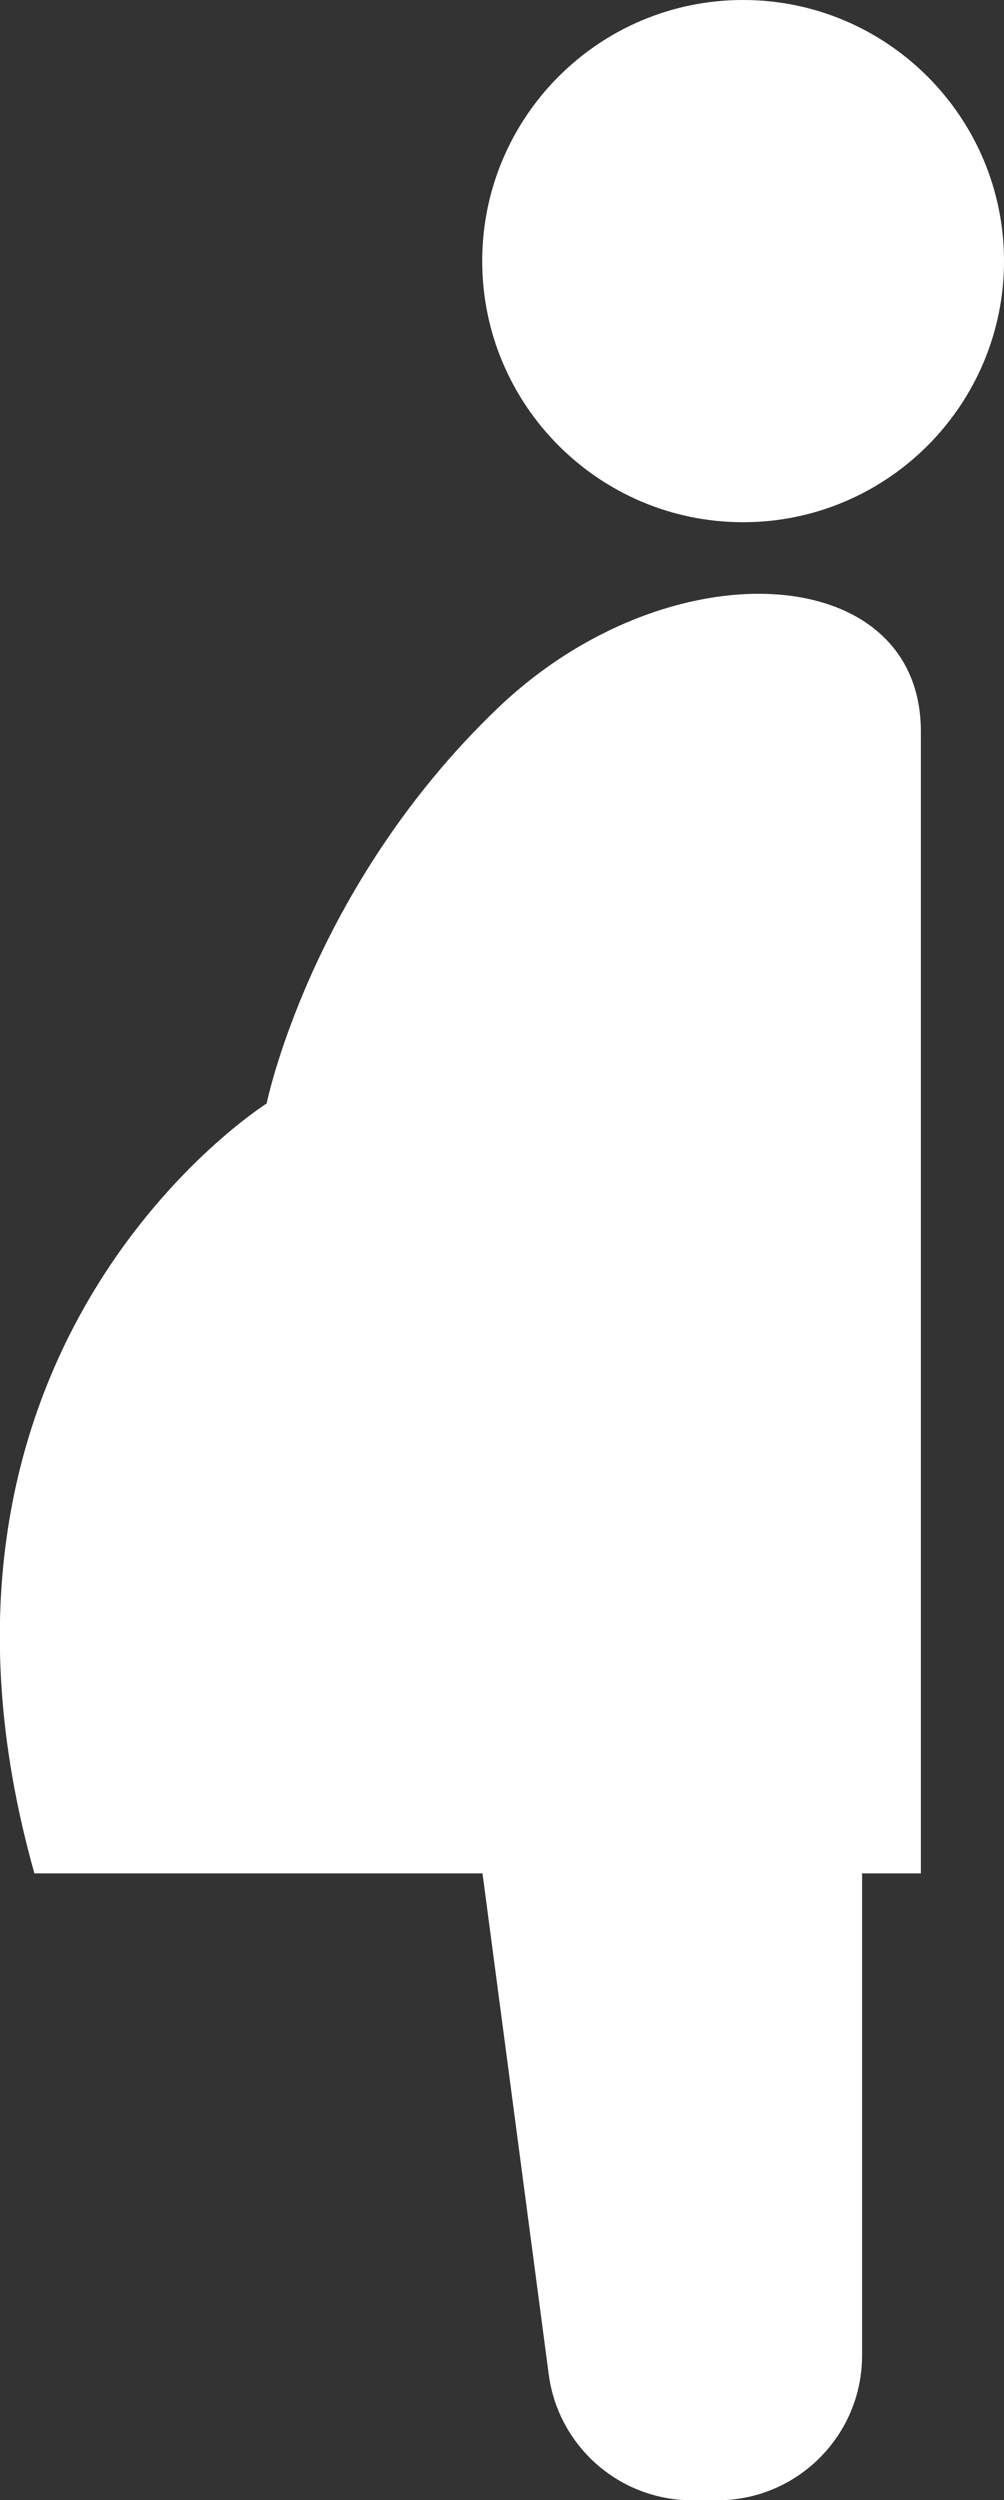
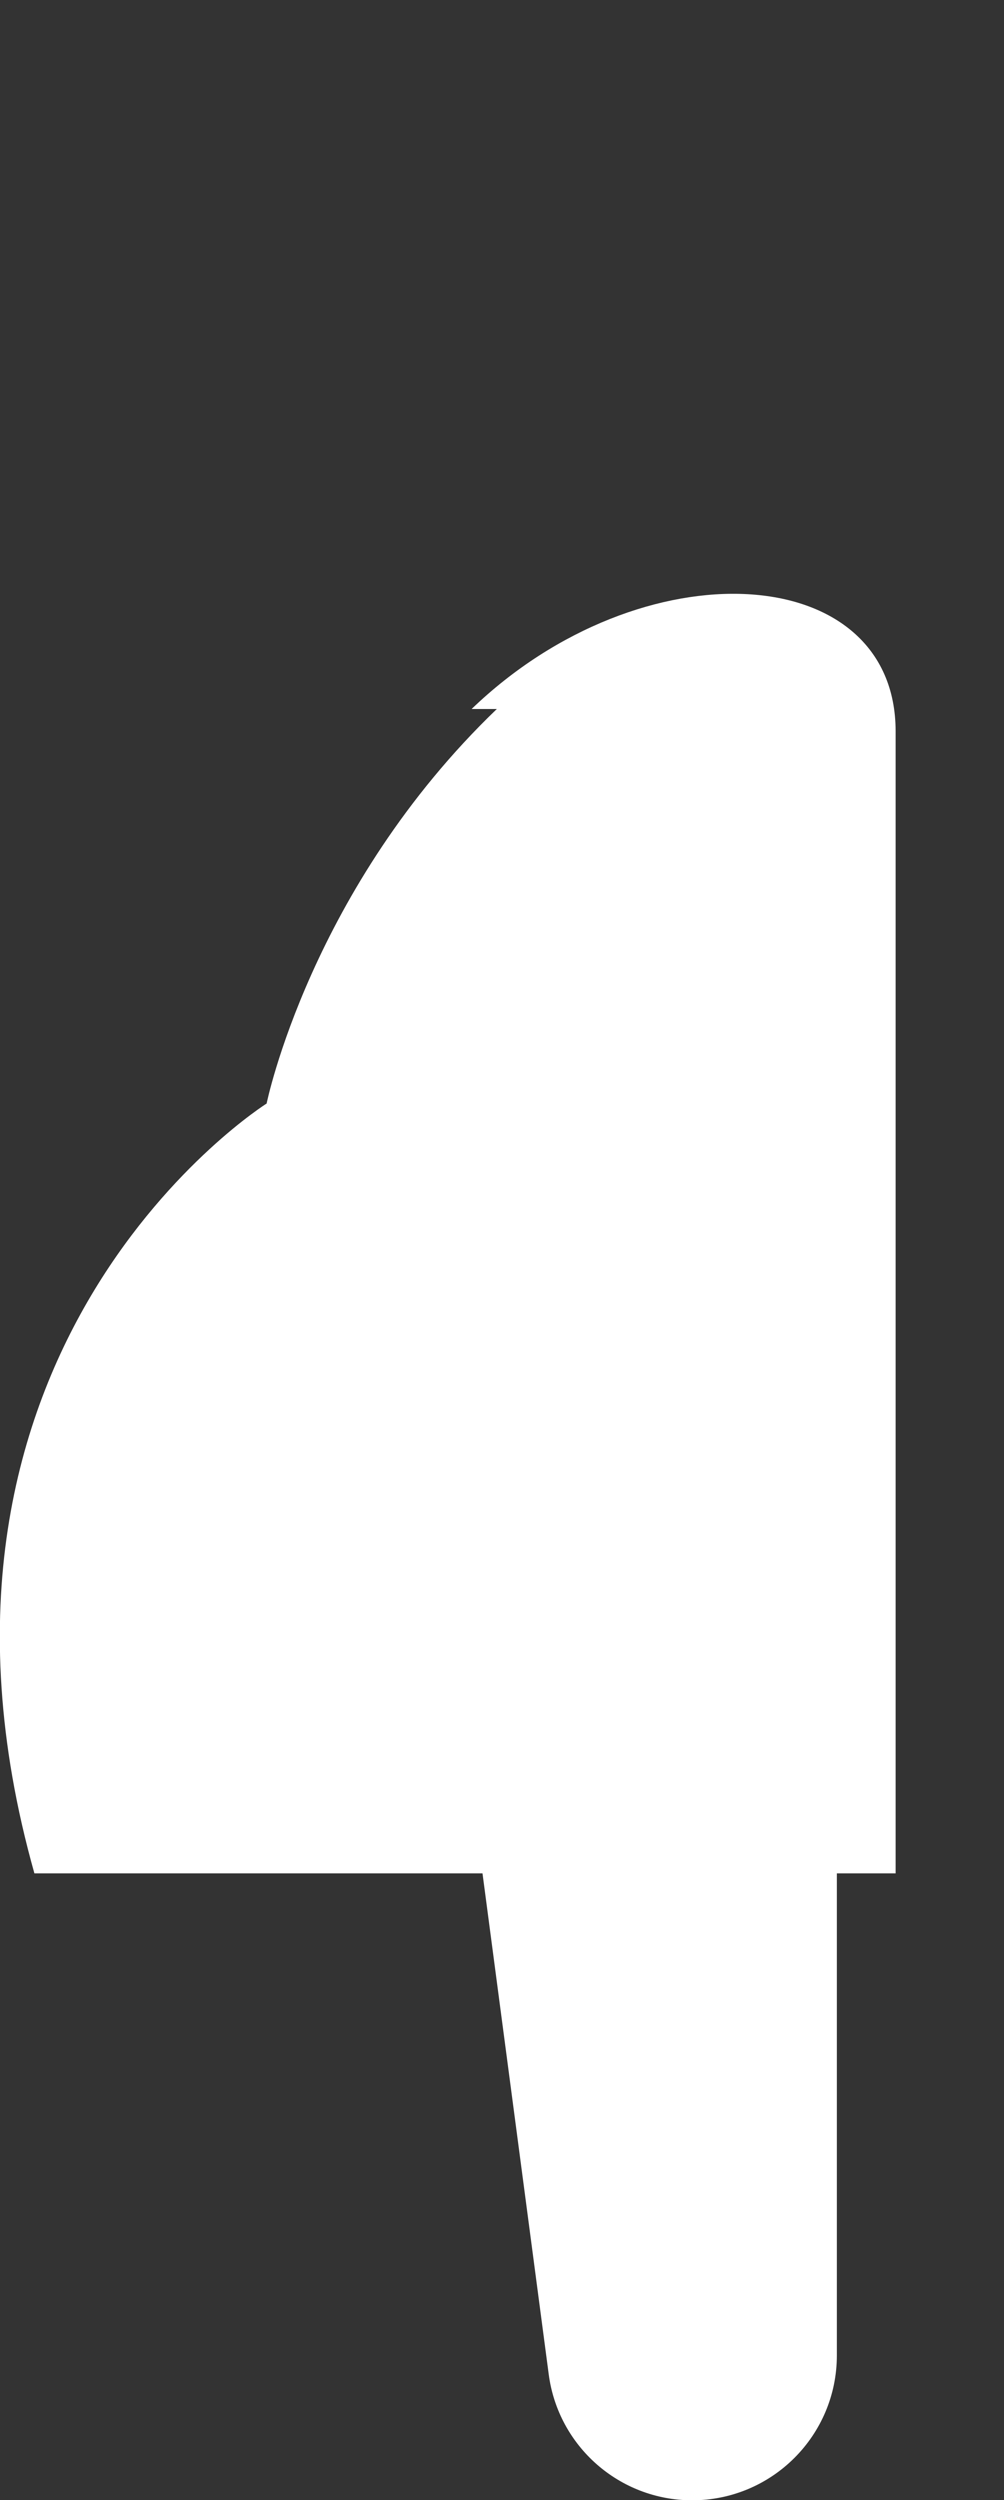
<svg xmlns="http://www.w3.org/2000/svg" id="_レイヤー_2" viewBox="0 0 35.02 87.13">
  <rect x="0" y="0" width="35.02" height="87.13" fill="#333333" stroke="none" />
  <defs>
    <style>.cls-1{fill:#fff;}</style>
  </defs>
  <g id="LP">
-     <path class="cls-1" d="M17.33,24.71c-6.5,6.24-8.03,13.75-8.03,13.75,0,0-13.3,8.36-8.1,26.83h15.63l2.31,17.46c.33,2.51,2.47,4.39,5,4.39h.88c2.79,0,5.05-2.26,5.05-5.05v-16.8h2.05V25.49c0-5.98-8.83-6.51-14.79-.78Z" />
-     <path class="cls-1" d="M25.92,0c-5.03,0-9.1,4.08-9.1,9.1s4.08,9.1,9.1,9.1,9.1-4.08,9.1-9.1S30.94,0,25.92,0Z" />
+     <path class="cls-1" d="M17.33,24.71c-6.5,6.24-8.03,13.75-8.03,13.75,0,0-13.3,8.36-8.1,26.83h15.63l2.31,17.46c.33,2.51,2.47,4.39,5,4.39c2.79,0,5.05-2.26,5.05-5.05v-16.8h2.05V25.49c0-5.98-8.83-6.51-14.79-.78Z" />
  </g>
</svg>